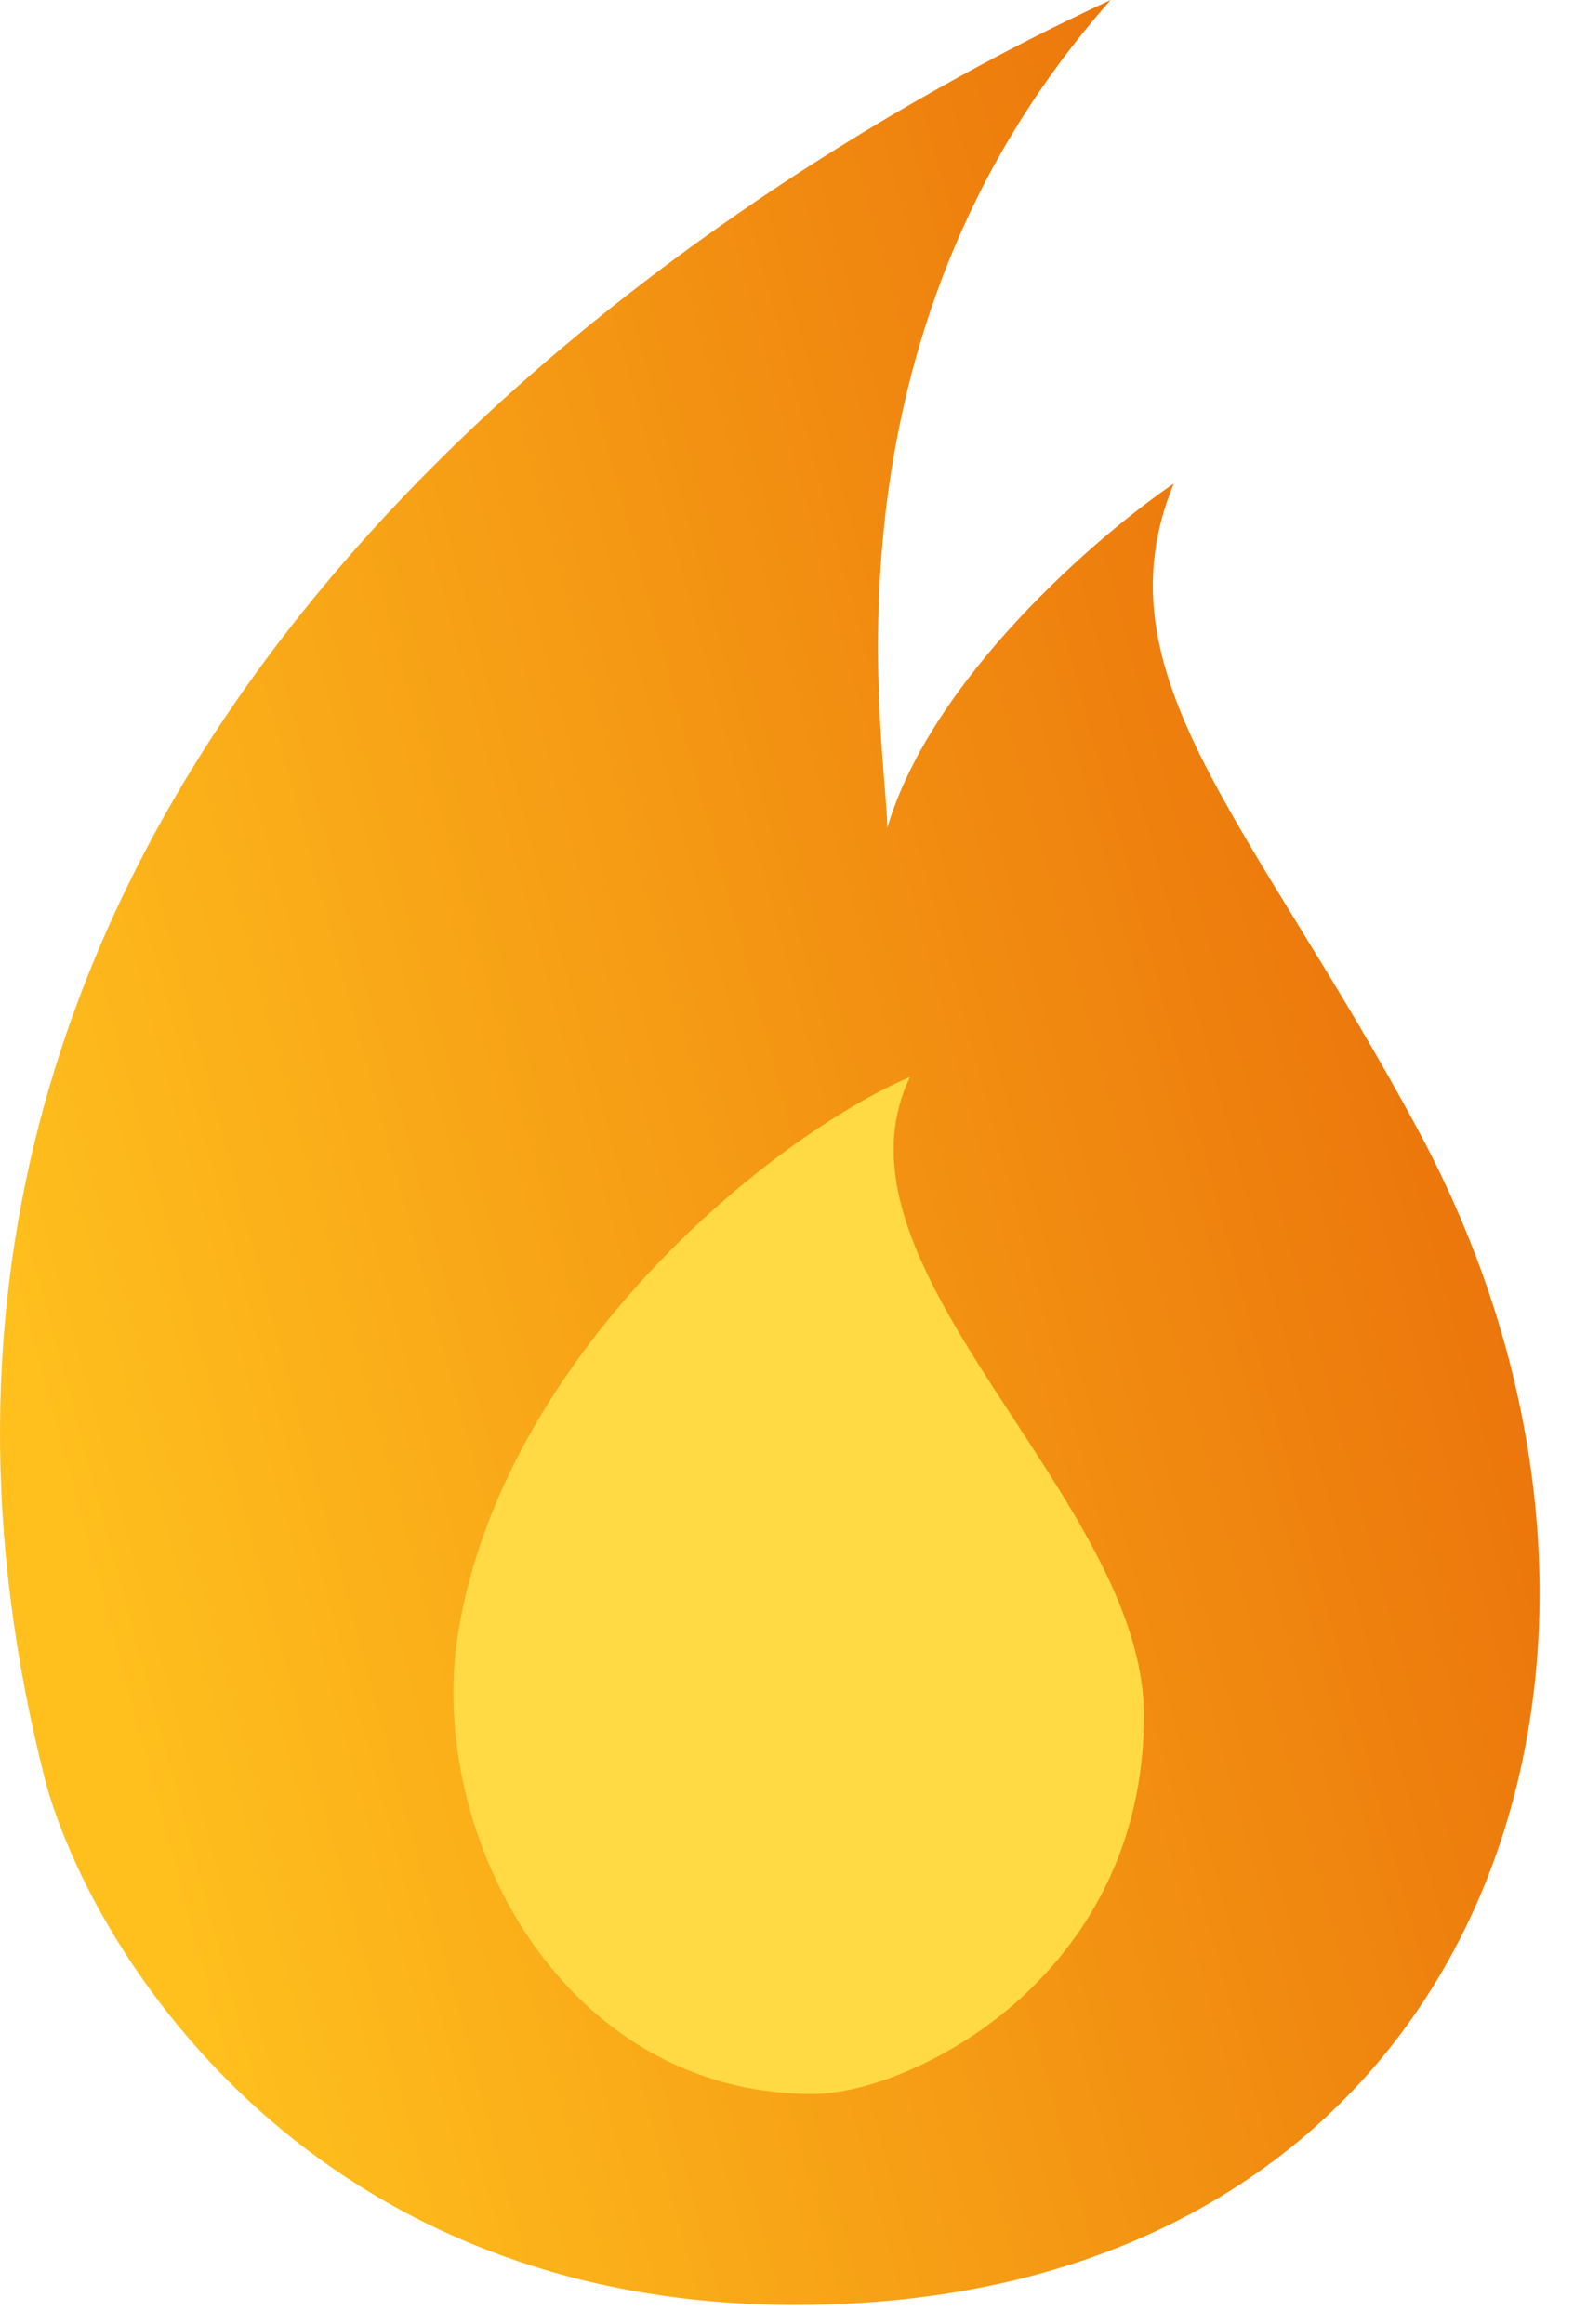
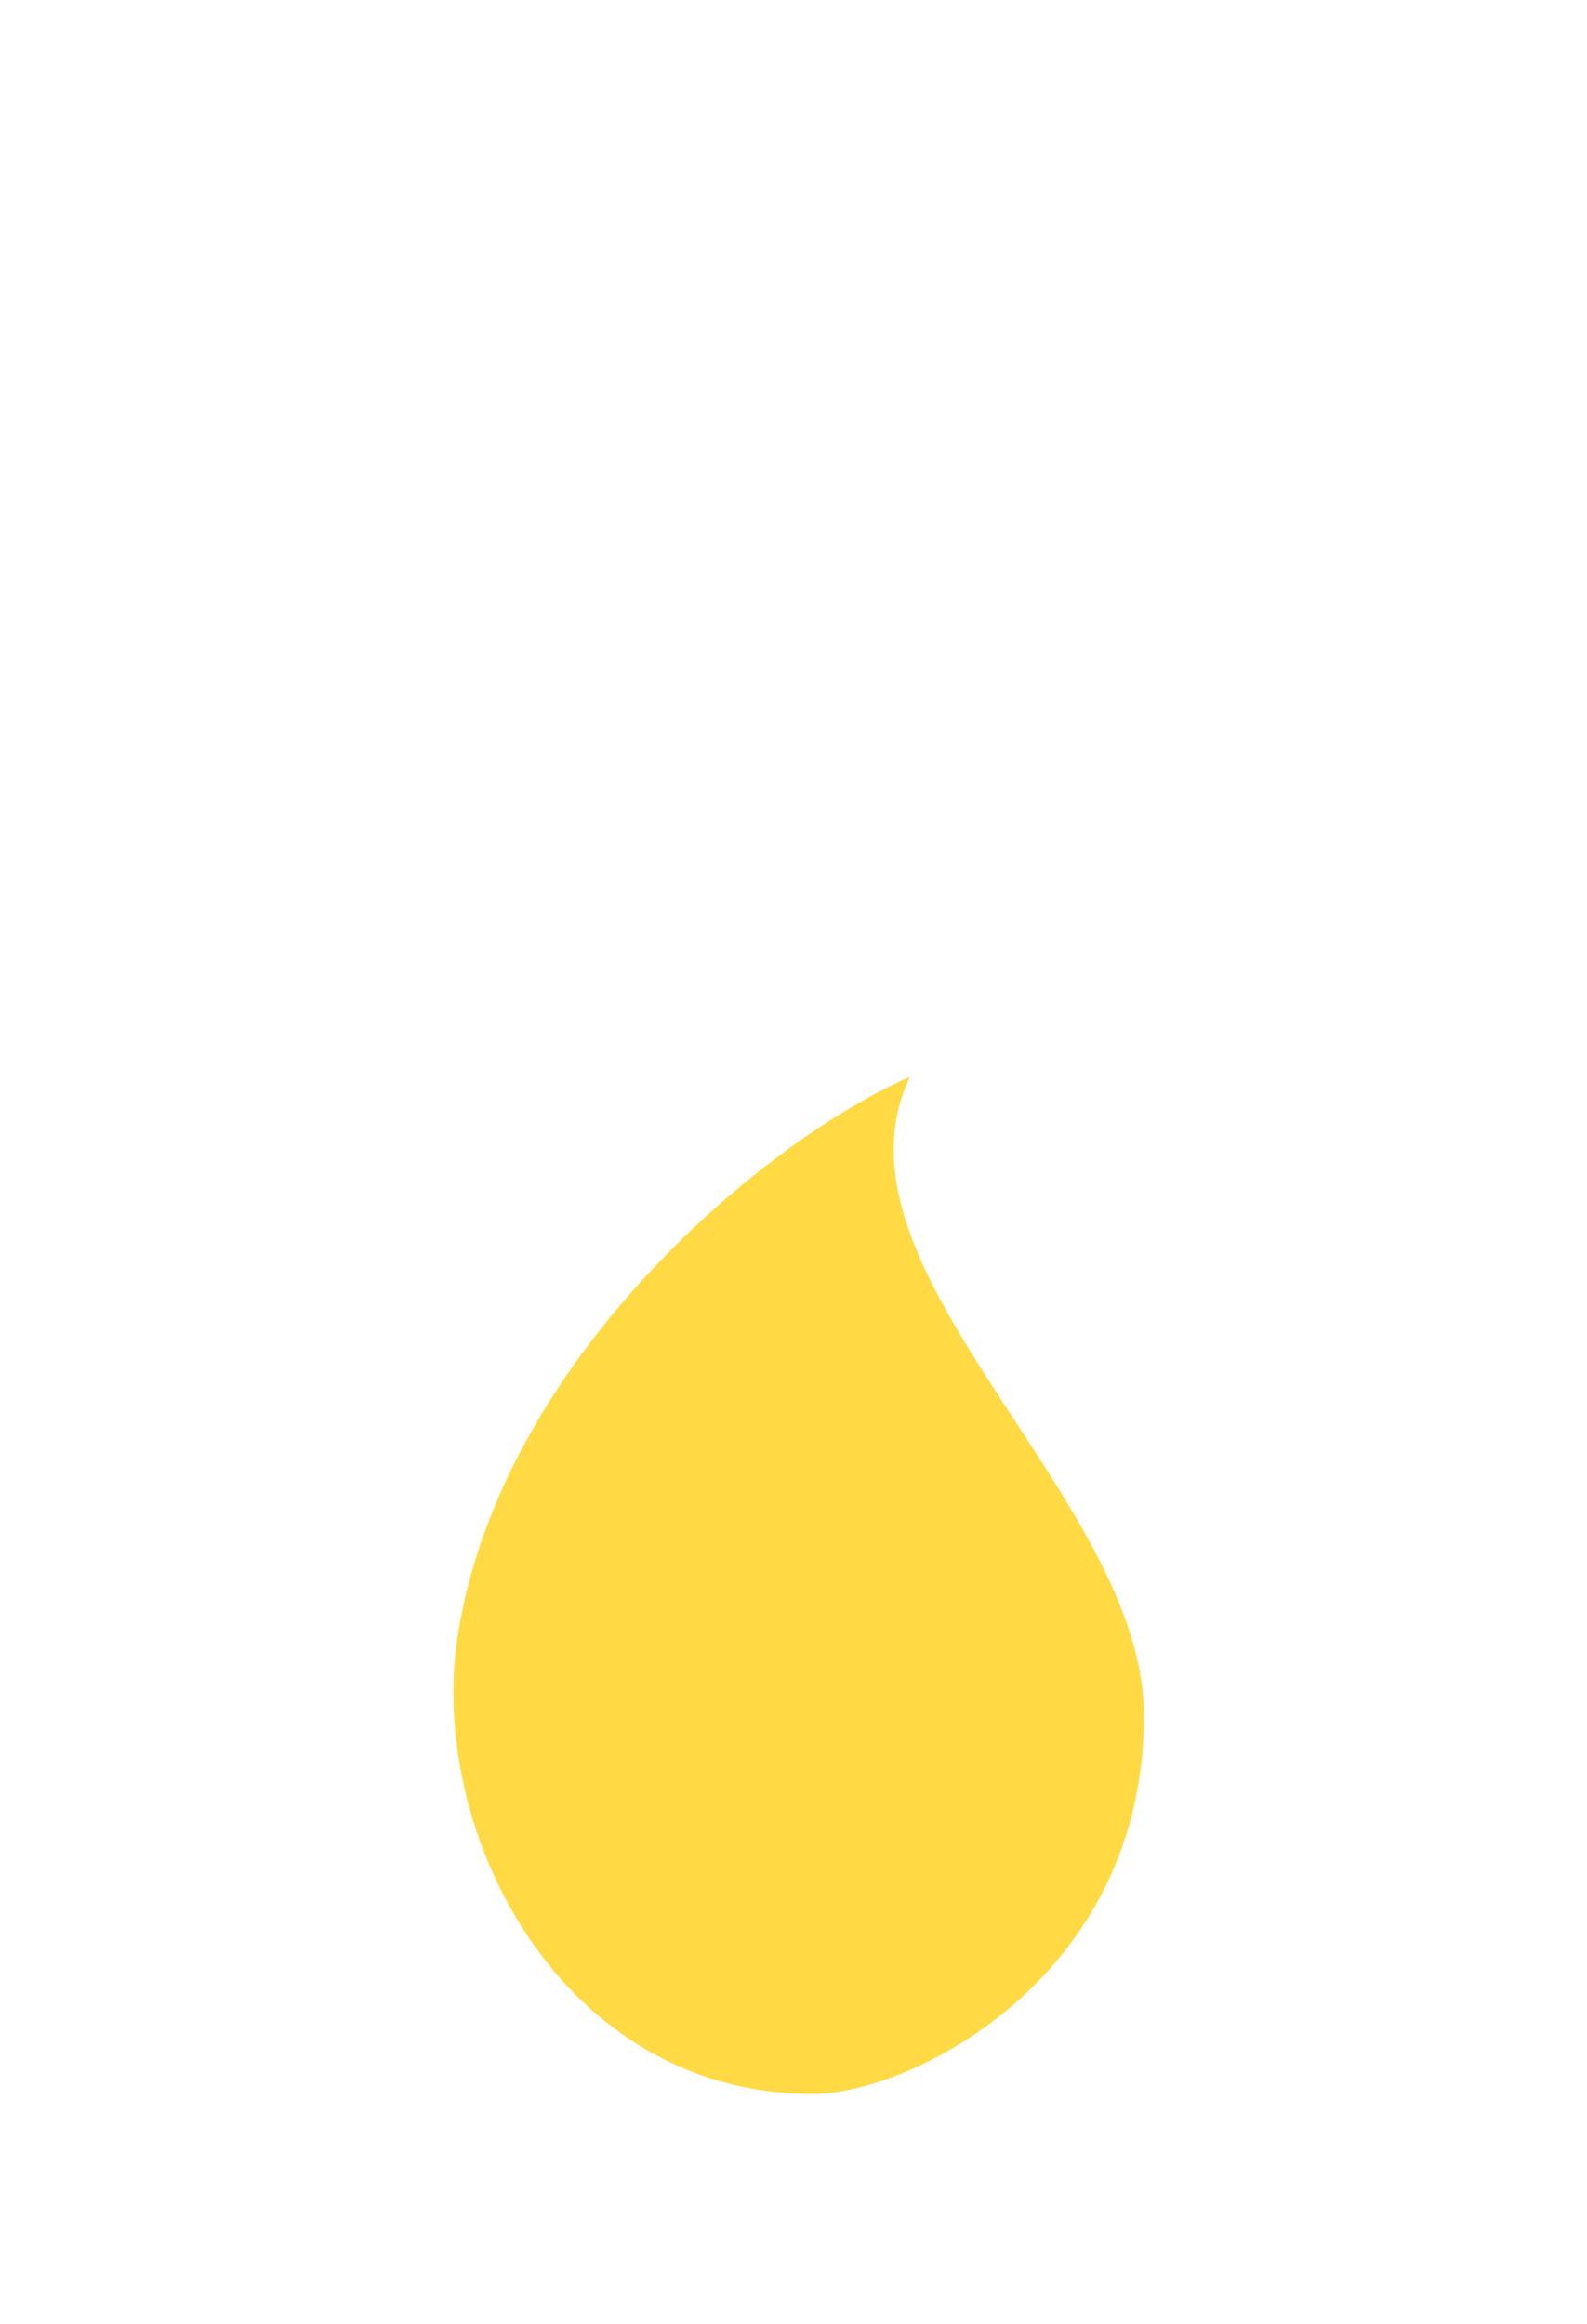
<svg xmlns="http://www.w3.org/2000/svg" width="28" height="41" viewBox="0 0 28 41" fill="none">
-   <path d="M14.031 40.667C5.536 40.667 1.681 34.546 0.816 31.485C-3.784 13.642 12.239 3.4 19.596 0C14.263 6.028 15.654 13.216 15.654 14.607C16.433 11.973 19.349 9.46 20.709 8.532C19.318 11.917 22.1 14.514 25.021 19.939C30.077 29.328 26.095 40.667 14.031 40.667Z" fill="url(#paint0_linear)" />
  <path d="M20.183 30.268C20.183 34.911 16.056 36.945 14.34 36.945C9.889 36.945 7.524 32.308 8.08 28.831C8.866 23.917 13.583 20.067 16.056 19C14.433 22.385 20.183 26.419 20.183 30.268Z" fill="#FFDA44" />
  <defs>
    <linearGradient id="paint0_linear" x1="-0.025" y1="23.304" x2="28.08" y2="15.734" gradientUnits="userSpaceOnUse">
      <stop stop-color="#FFC01D" />
      <stop offset="1" stop-color="#E96C09" />
    </linearGradient>
  </defs>
</svg>